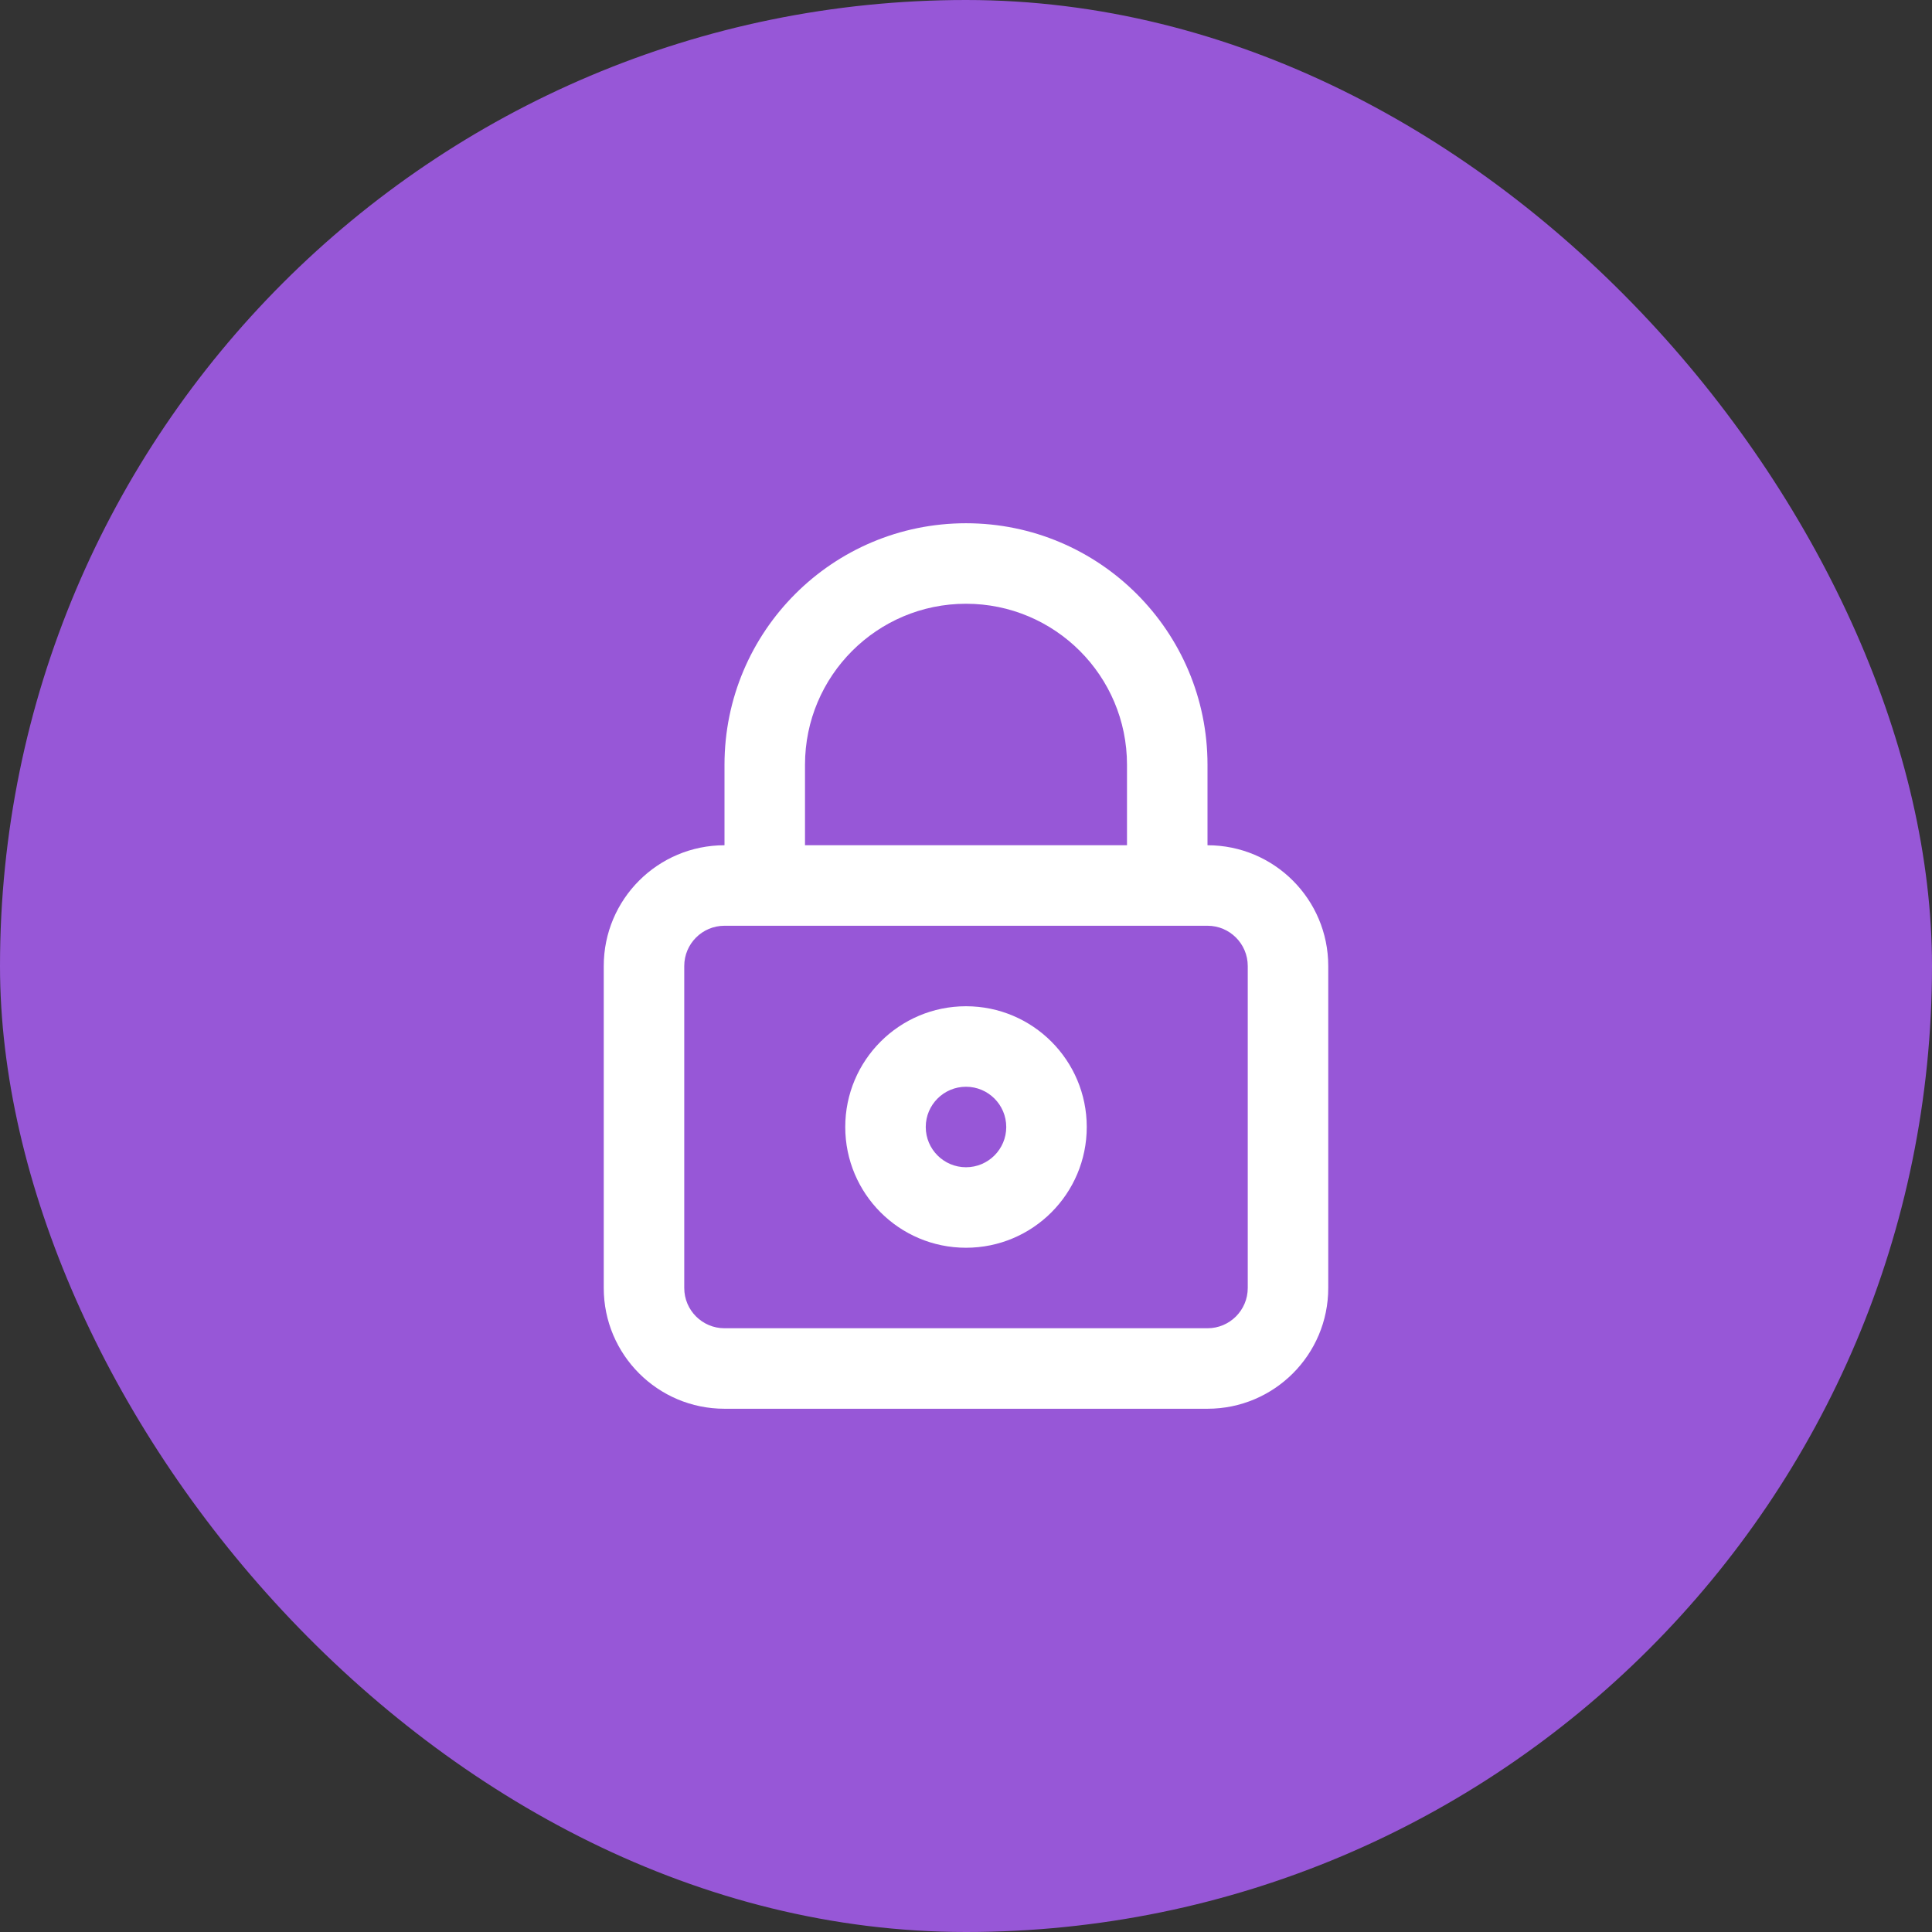
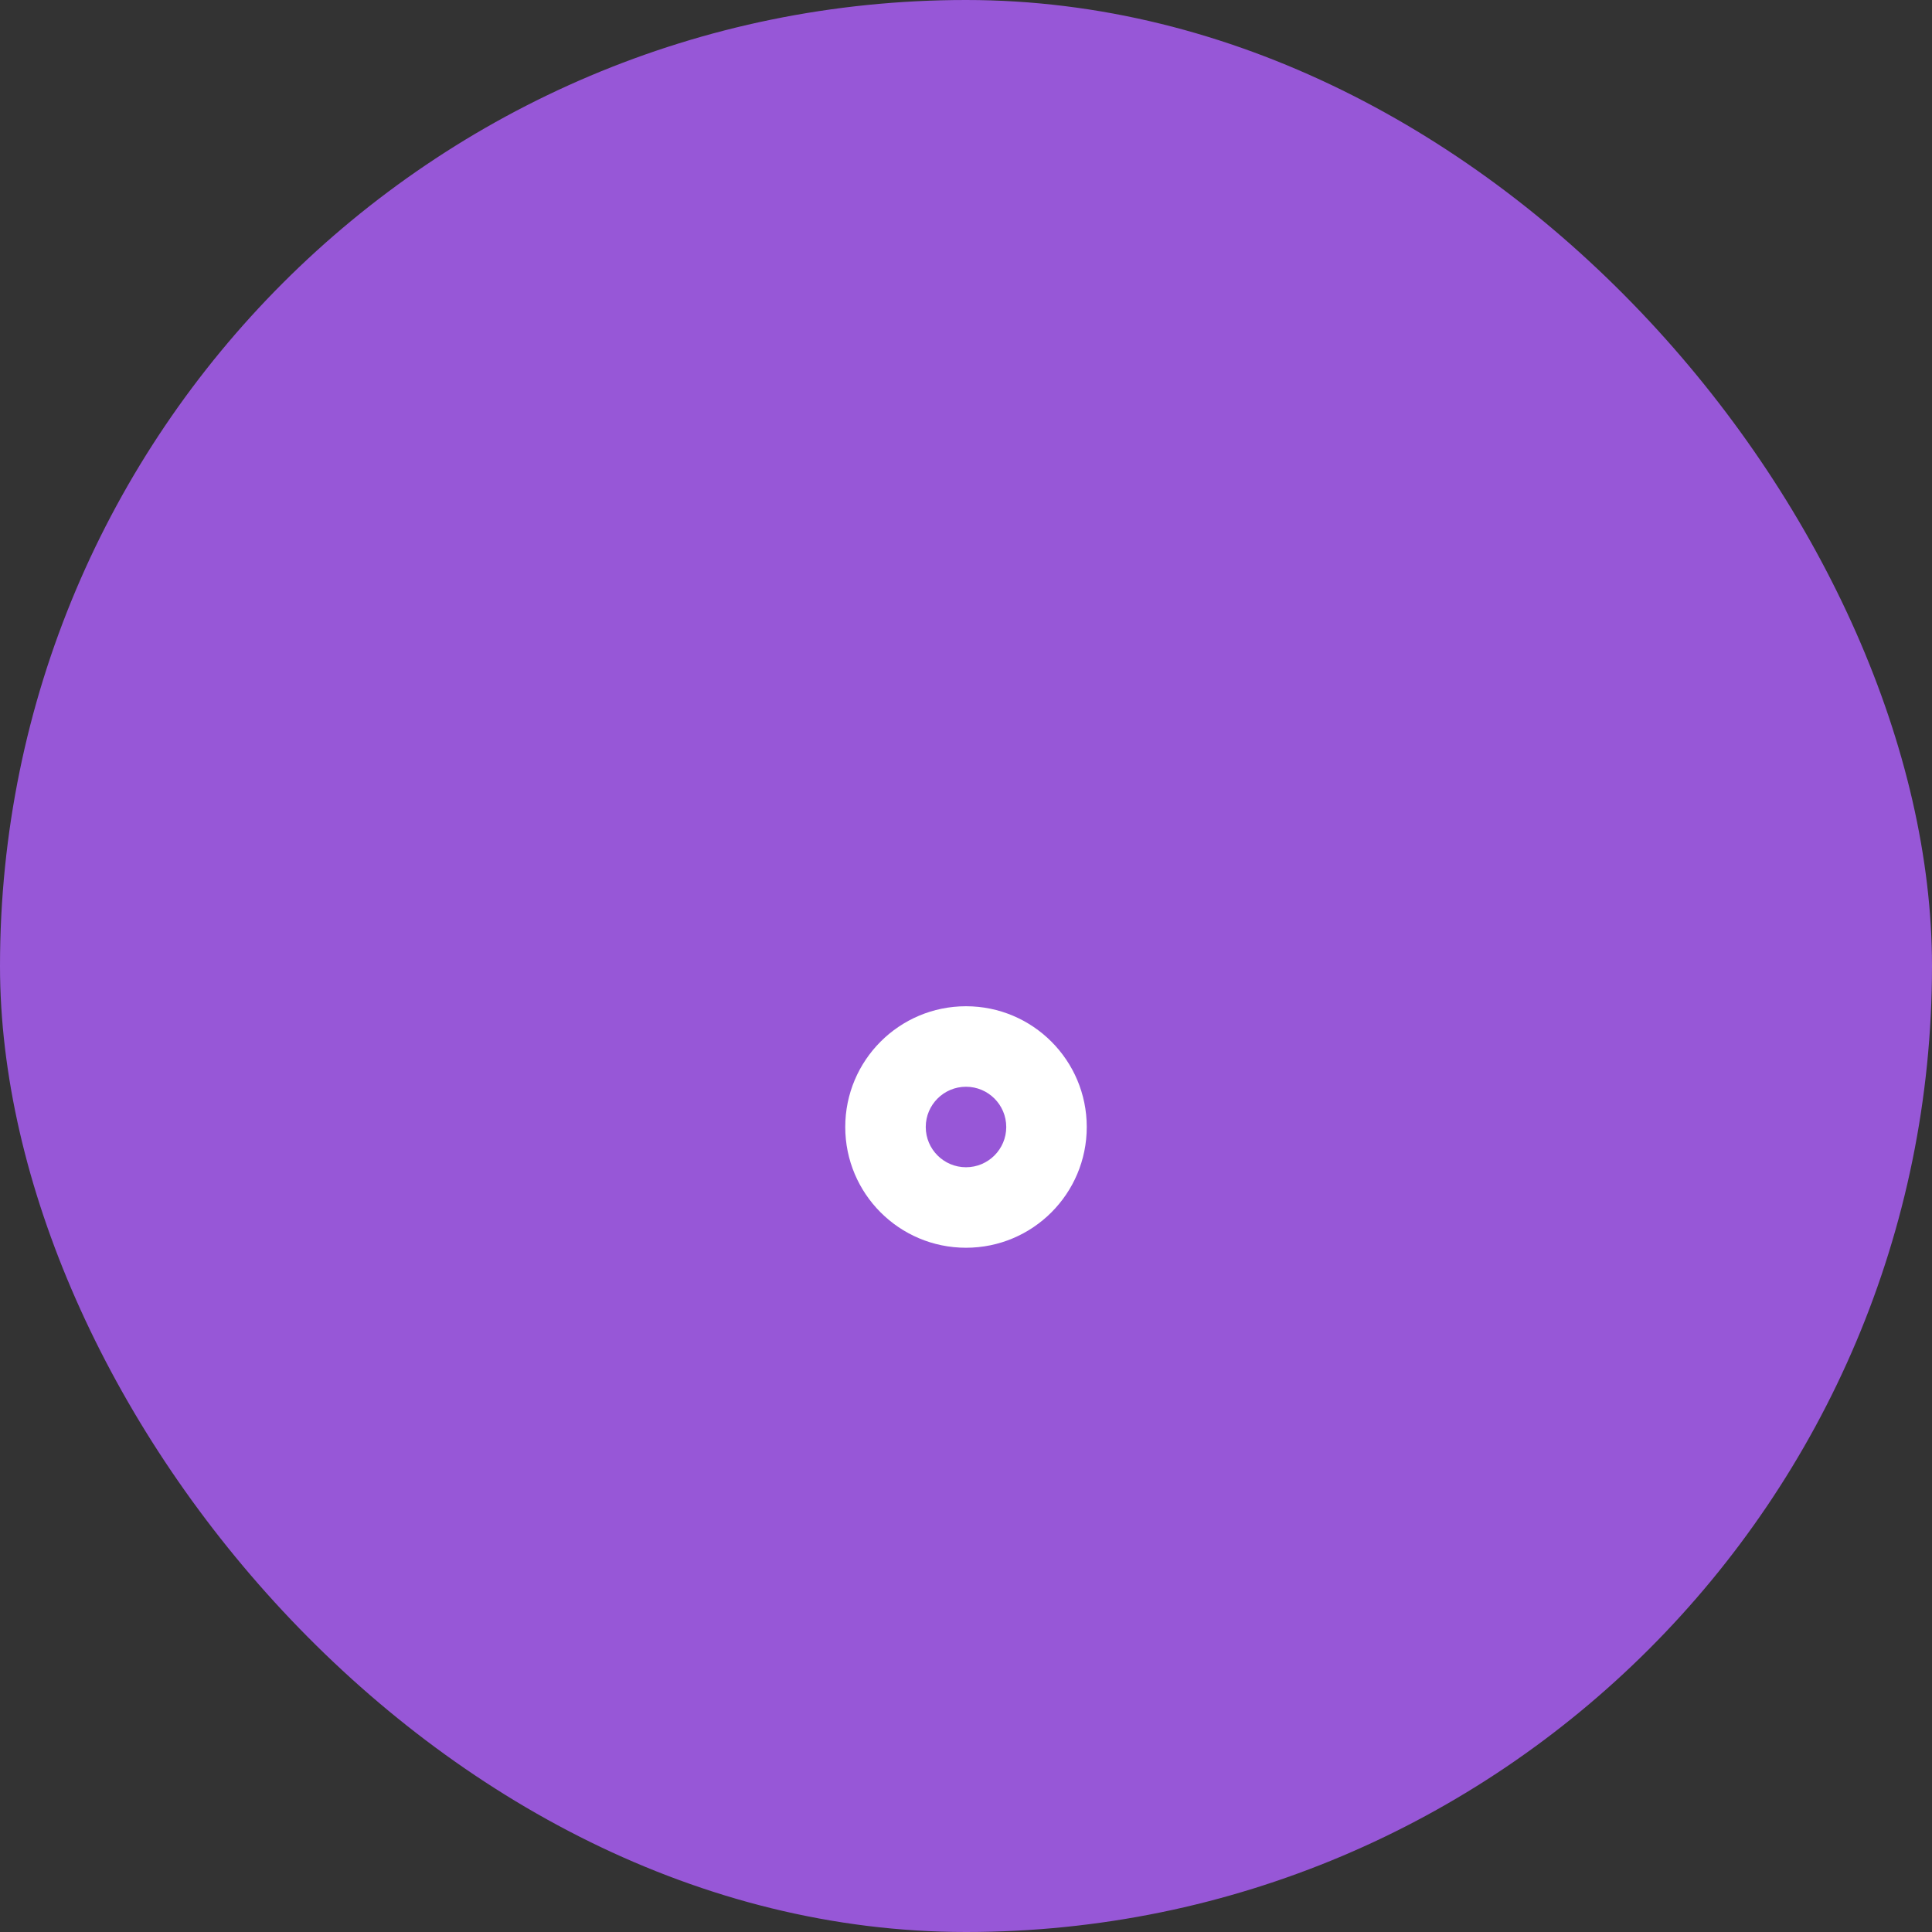
<svg xmlns="http://www.w3.org/2000/svg" width="48" height="48" viewBox="0 0 48 48" fill="none">
  <rect x="0" y="0" width="48" height="48" fill="#333333" stroke="none" />
  <rect width="48" height="48" rx="24" fill="#9757D7" />
  <path fill-rule="evenodd" clip-rule="evenodd" d="M24 31C25.657 31 27 29.657 27 28C27 26.343 25.657 25 24 25C22.343 25 21 26.343 21 28C21 29.657 22.343 31 24 31ZM24 29C24.552 29 25 28.552 25 28C25 27.448 24.552 27 24 27C23.448 27 23 27.448 23 28C23 28.552 23.448 29 24 29Z" fill="white" />
-   <path fill-rule="evenodd" clip-rule="evenodd" d="M18 21V19C18 15.686 20.686 13 24 13C27.314 13 30 15.686 30 19V21C31.657 21 33 22.343 33 24V32C33 33.657 31.657 35 30 35H18C16.343 35 15 33.657 15 32V24C15 22.343 16.343 21 18 21ZM20 19C20 16.791 21.791 15 24 15C26.209 15 28 16.791 28 19V21H20V19ZM18 23C17.448 23 17 23.448 17 24V32C17 32.552 17.448 33 18 33H30C30.552 33 31 32.552 31 32V24C31 23.448 30.552 23 30 23H18Z" fill="white" />
</svg>